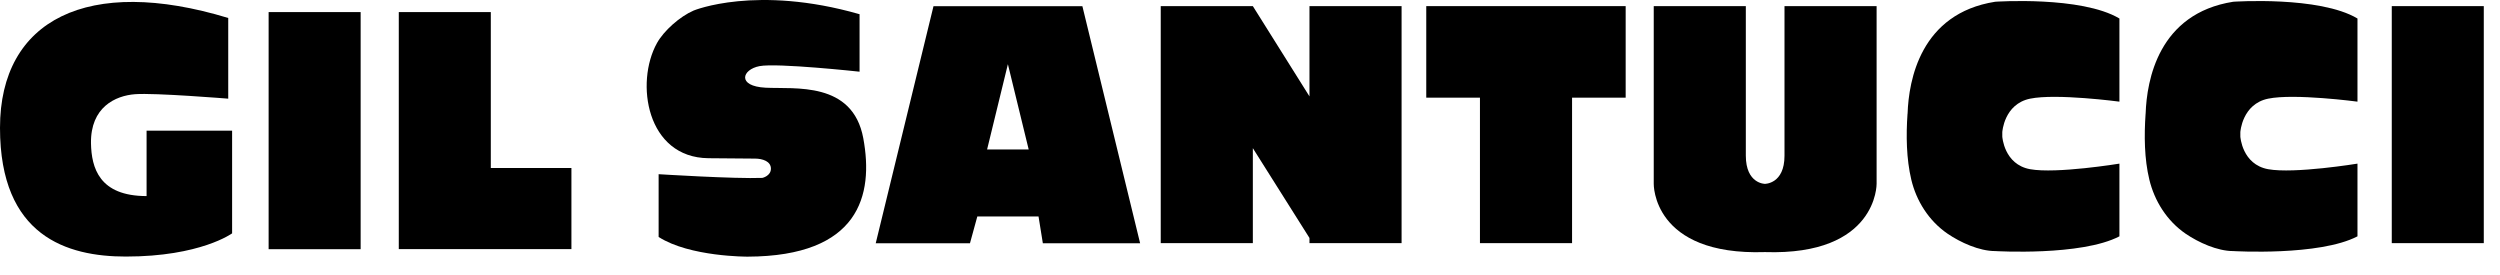
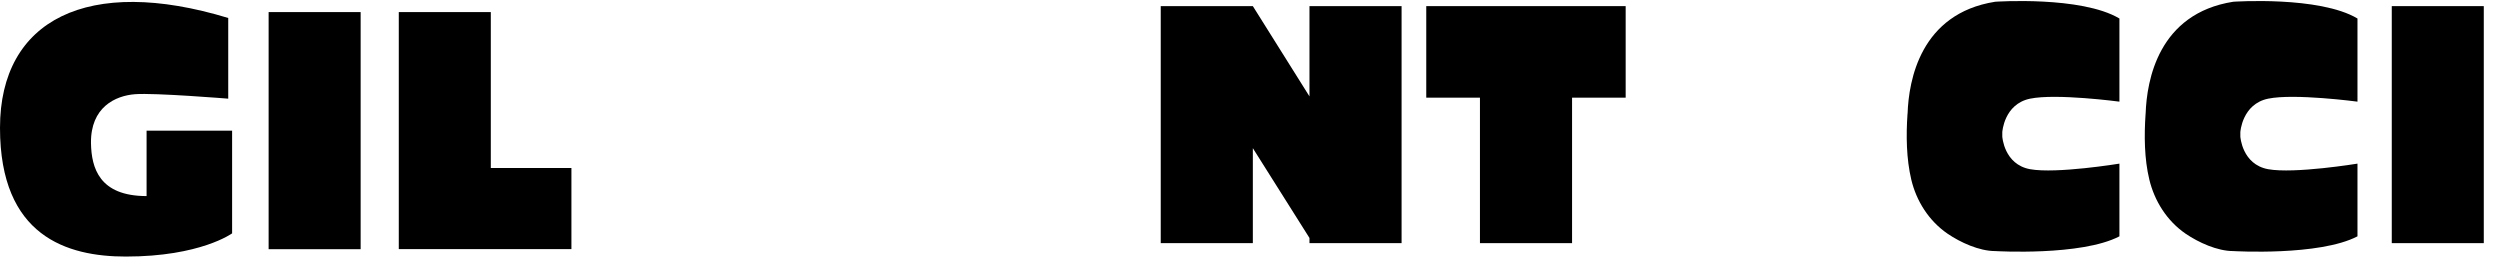
<svg xmlns="http://www.w3.org/2000/svg" width="109" height="12" viewBox="0 0 109 12" fill="none">
  <path d="M15.724 0.527H11.712V10.865H15.724V0.527Z" fill="black" />
  <path d="M21.399 7.325V0.527H17.387V7.325V10.861H21.399H24.914V7.325H21.399Z" fill="black" />
  <path d="M6.391 5.694V8.549C4.324 8.549 3.986 7.315 3.967 6.245C3.944 4.668 5.036 4.172 5.89 4.107C6.744 4.042 9.951 4.302 9.951 4.302V0.784C3.846 -1.073 0 0.848 0 5.574C0 10.3 2.921 11.186 5.487 11.186C8.739 11.186 10.12 10.174 10.12 10.174V5.697H6.391V5.694Z" fill="black" />
  <path d="M108.293 0.267H104.281V10.601H108.293V0.267Z" fill="black" />
  <path d="M70.879 0.267H68.542H64.526H62.185V4.258H64.526V10.601H68.542V4.258H70.879V0.267Z" fill="black" />
  <path d="M57.093 0.267V4.203L54.624 0.267H50.608V10.601H54.624V6.46L57.093 10.375V10.601H57.236H61.109V0.267H57.093Z" fill="black" />
-   <path d="M43.944 2.798L44.851 6.518H43.037L43.944 2.798ZM42.608 9.438H45.28L45.468 10.605H49.709L47.192 0.271H40.7L38.182 10.605H42.291L42.611 9.438H42.608Z" fill="black" />
-   <path d="M81.816 0.267H77.804V6.792C77.804 8.023 76.95 8.016 76.95 8.016C76.95 8.016 76.118 8.016 76.118 6.785V0.267H72.103V8.012C72.103 8.012 72.031 11.152 76.95 10.991C81.865 11.152 81.82 8.012 81.82 8.012V0.267H81.816Z" fill="black" />
  <path d="M98.891 4.302C100.031 4.066 102.786 4.432 102.786 4.432V0.807C101.123 -0.184 97.37 0.076 97.37 0.076C94.107 0.589 93.599 3.502 93.55 4.949C93.55 4.959 93.55 4.966 93.547 4.973C93.483 5.899 93.49 6.922 93.712 7.835C93.934 8.751 94.469 9.627 95.3 10.194C95.85 10.567 96.67 10.947 97.37 10.947C97.37 10.947 101.123 11.172 102.786 10.304V7.134C102.786 7.134 100.031 7.585 98.891 7.377C97.751 7.168 97.679 5.954 97.679 5.954V5.762C97.679 5.762 97.751 4.538 98.891 4.302Z" fill="black" />
  <path d="M88.512 4.302C89.652 4.066 92.407 4.432 92.407 4.432V0.807C90.743 -0.184 86.991 0.076 86.991 0.076C83.732 0.589 83.22 3.502 83.171 4.949C83.171 4.959 83.167 4.966 83.167 4.973C83.103 5.899 83.115 6.922 83.333 7.835C83.551 8.751 84.089 9.627 84.921 10.194C85.471 10.567 86.291 10.947 86.991 10.947C86.991 10.947 90.743 11.172 92.407 10.304V7.134C92.407 7.134 89.652 7.585 88.512 7.377C87.371 7.168 87.3 5.954 87.3 5.954V5.762C87.3 5.762 87.371 4.538 88.512 4.302Z" fill="black" />
-   <path d="M37.477 0.616V3.126C37.477 3.126 33.88 2.736 33.115 2.883C32.348 3.03 32.118 3.759 33.383 3.824C34.647 3.889 37.176 3.533 37.639 6.026C38.102 8.519 37.462 11.172 32.6 11.19C32.6 11.19 30.071 11.203 28.716 10.331V7.595C28.716 7.595 32.047 7.804 33.24 7.756C33.24 7.756 33.612 7.674 33.612 7.353C33.612 7.031 33.24 6.915 32.92 6.915C32.6 6.915 30.895 6.898 30.887 6.898C28.185 6.87 27.685 3.601 28.644 1.878C28.945 1.338 29.642 0.719 30.244 0.459C30.244 0.459 32.969 -0.673 37.474 0.619" fill="black" />
</svg>